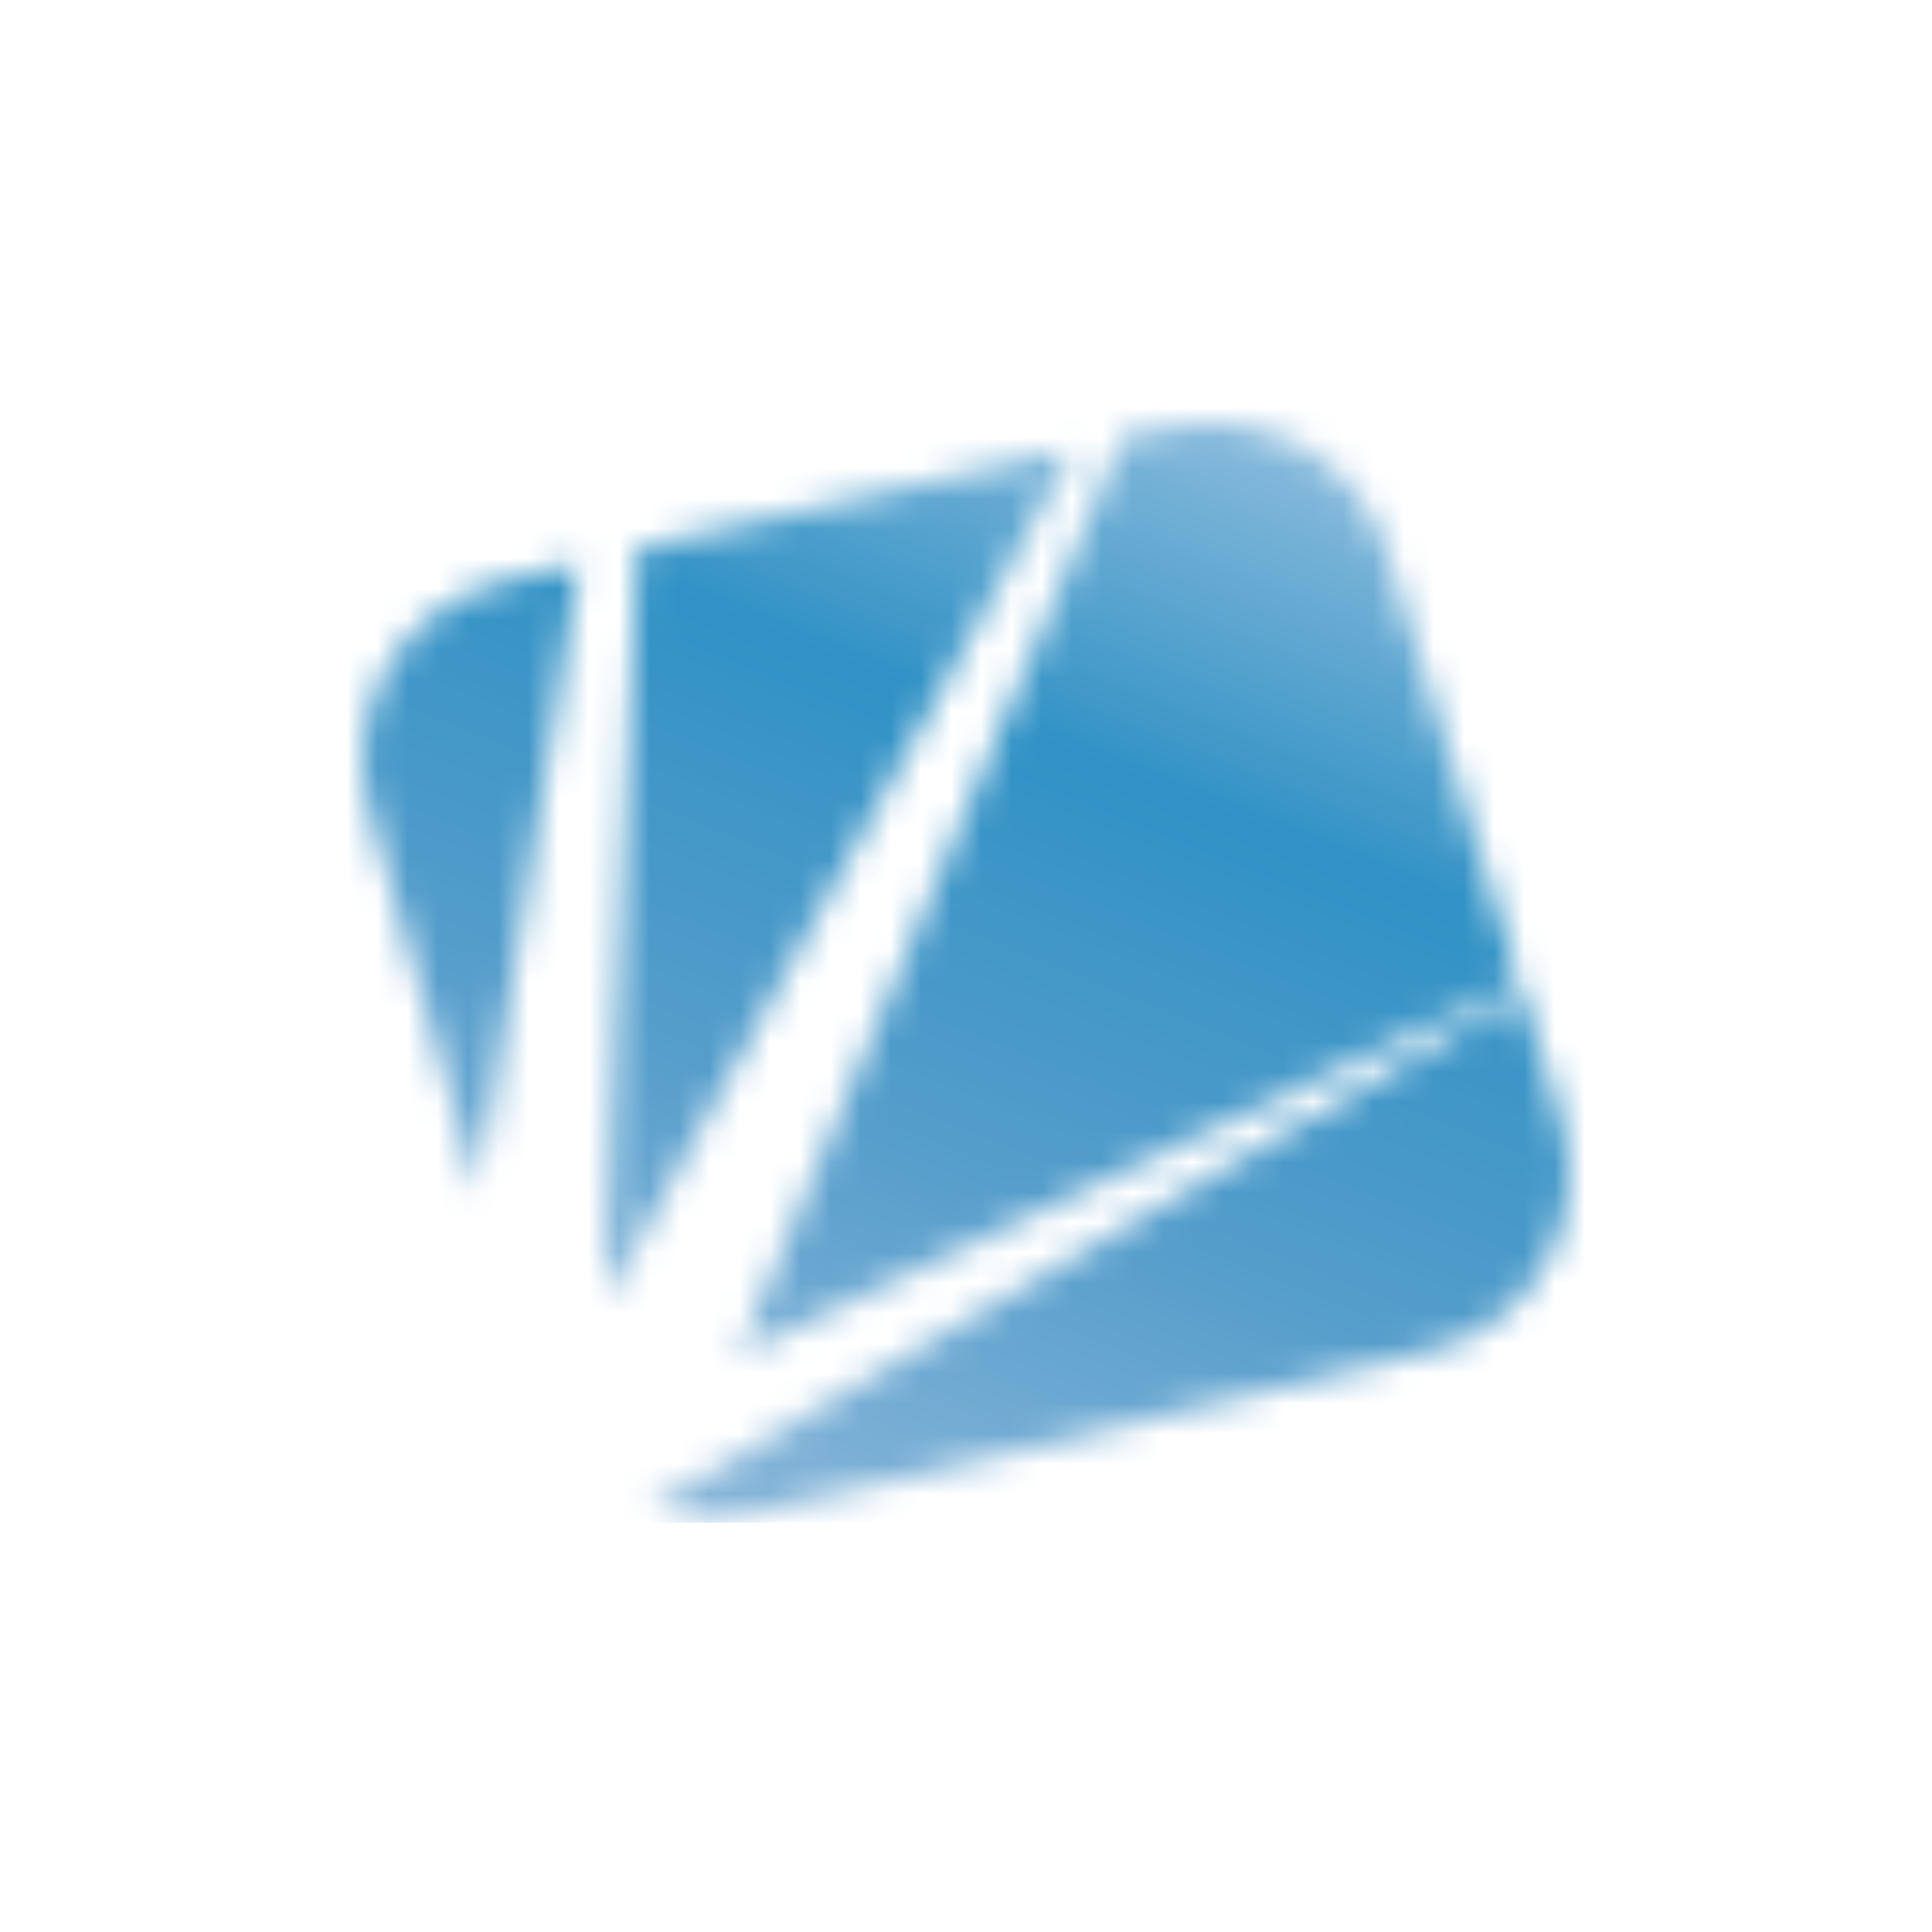
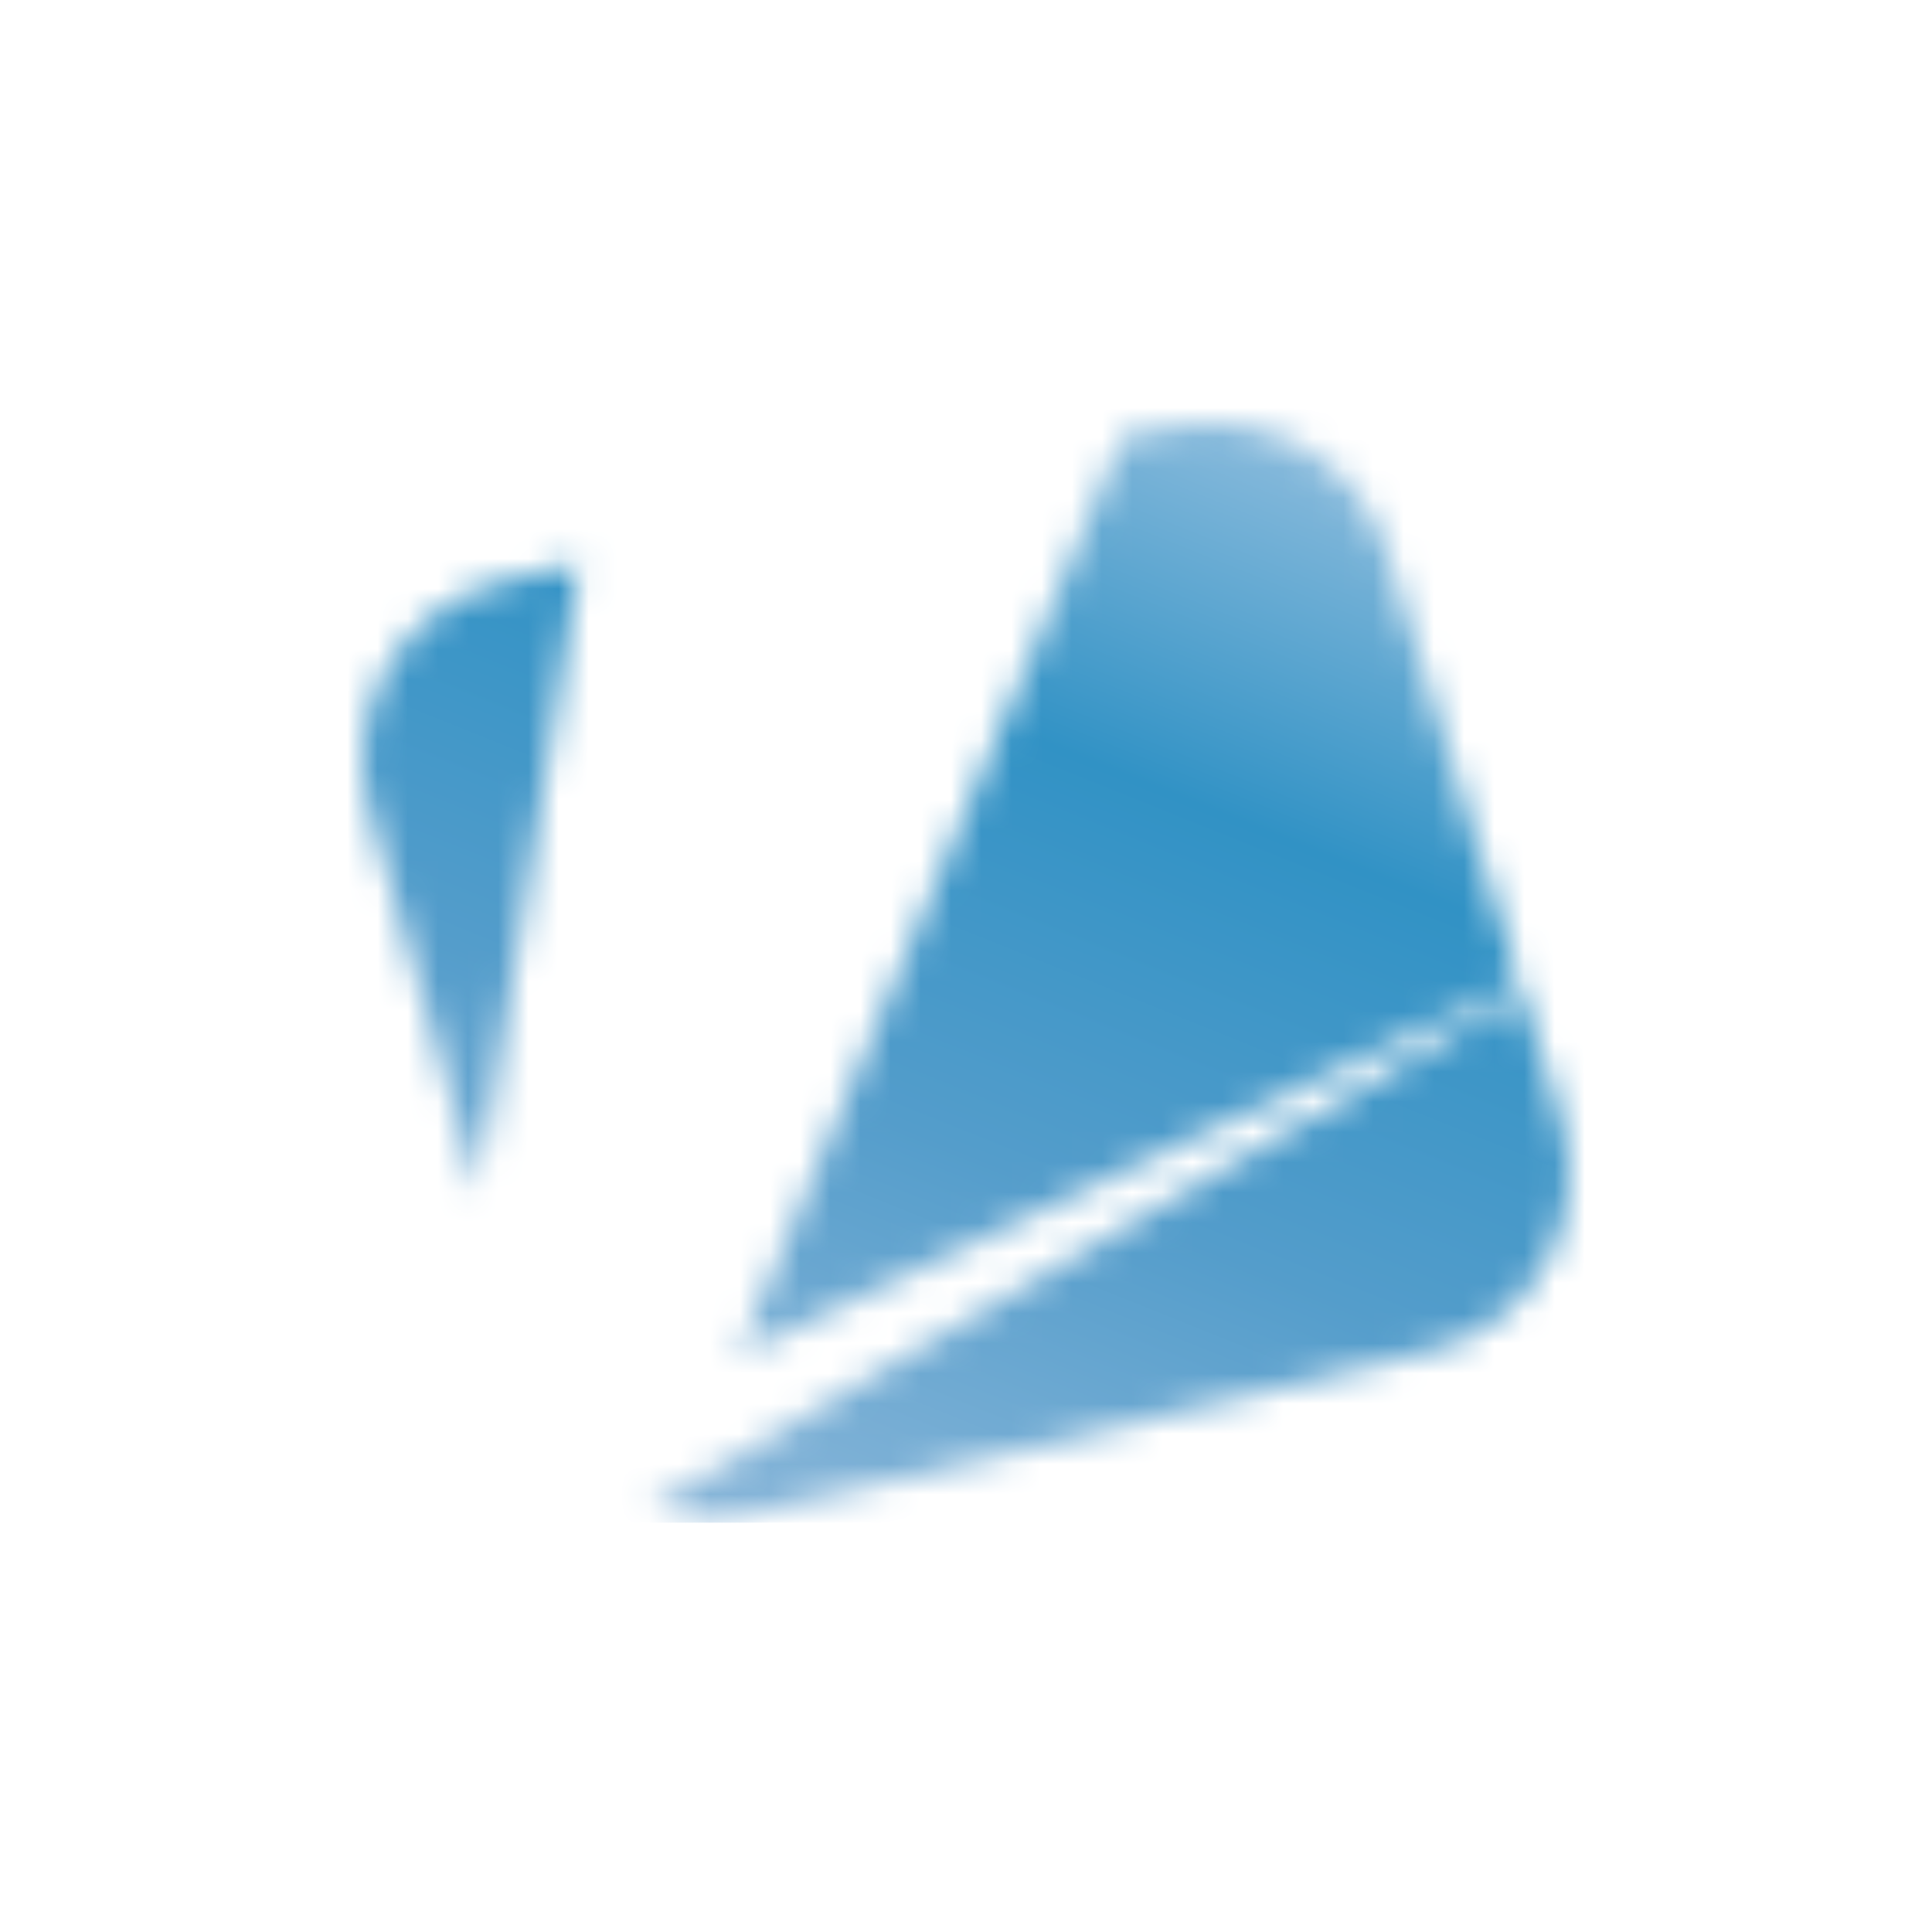
<svg xmlns="http://www.w3.org/2000/svg" width="64" height="64" viewBox="0 0 64 64" fill="none">
-   <rect width="64" height="64" fill="white" />
  <mask id="mask0_797_26576" style="mask-type:luminance" maskUnits="userSpaceOnUse" x="12" y="14" width="40" height="37">
-     <path d="M35.546 14.888L20.044 43.143L21.111 18.145L35.546 14.888ZM50.352 32.572L45.931 18.202C45.461 16.752 44.462 15.532 43.135 14.783C41.807 14.035 40.246 13.813 38.762 14.161L37.186 14.451L24.465 44.881L50.352 32.572ZM21.491 49.964C22.593 50.375 23.793 50.443 24.934 50.158L47.378 44.759C48.179 44.566 48.932 44.21 49.591 43.714C50.249 43.219 50.8 42.594 51.208 41.877C51.616 41.161 51.873 40.369 51.963 39.55C52.054 38.731 51.976 37.902 51.734 37.114L50.409 32.887L21.491 49.964ZM19.188 18.646L16.698 19.244C15.903 19.43 15.153 19.774 14.493 20.256C13.834 20.738 13.278 21.348 12.859 22.05C12.441 22.751 12.168 23.53 12.056 24.339C11.945 25.149 11.998 25.972 12.213 26.761L15.841 39.547L19.188 18.646Z" fill="white" />
+     <path d="M35.546 14.888L21.111 18.145L35.546 14.888ZM50.352 32.572L45.931 18.202C45.461 16.752 44.462 15.532 43.135 14.783C41.807 14.035 40.246 13.813 38.762 14.161L37.186 14.451L24.465 44.881L50.352 32.572ZM21.491 49.964C22.593 50.375 23.793 50.443 24.934 50.158L47.378 44.759C48.179 44.566 48.932 44.21 49.591 43.714C50.249 43.219 50.8 42.594 51.208 41.877C51.616 41.161 51.873 40.369 51.963 39.55C52.054 38.731 51.976 37.902 51.734 37.114L50.409 32.887L21.491 49.964ZM19.188 18.646L16.698 19.244C15.903 19.43 15.153 19.774 14.493 20.256C13.834 20.738 13.278 21.348 12.859 22.05C12.441 22.751 12.168 23.53 12.056 24.339C11.945 25.149 11.998 25.972 12.213 26.761L15.841 39.547L19.188 18.646Z" fill="white" />
  </mask>
  <g mask="url(#mask0_797_26576)">
    <path d="M52.753 13.441H11.299V50.441H52.753V13.441Z" fill="url(#paint0_linear_797_26576)" />
  </g>
  <defs>
    <linearGradient id="paint0_linear_797_26576" x1="40.127" y1="11.792" x2="23.336" y2="53.556" gradientUnits="userSpaceOnUse">
      <stop stop-color="#95C0DF" />
      <stop offset="0.31" stop-color="#3192C5" />
      <stop offset="0.61" stop-color="#549DCB" />
      <stop offset="0.98" stop-color="#91BADB" />
      <stop offset="1" stop-color="#91BADB" />
    </linearGradient>
  </defs>
</svg>